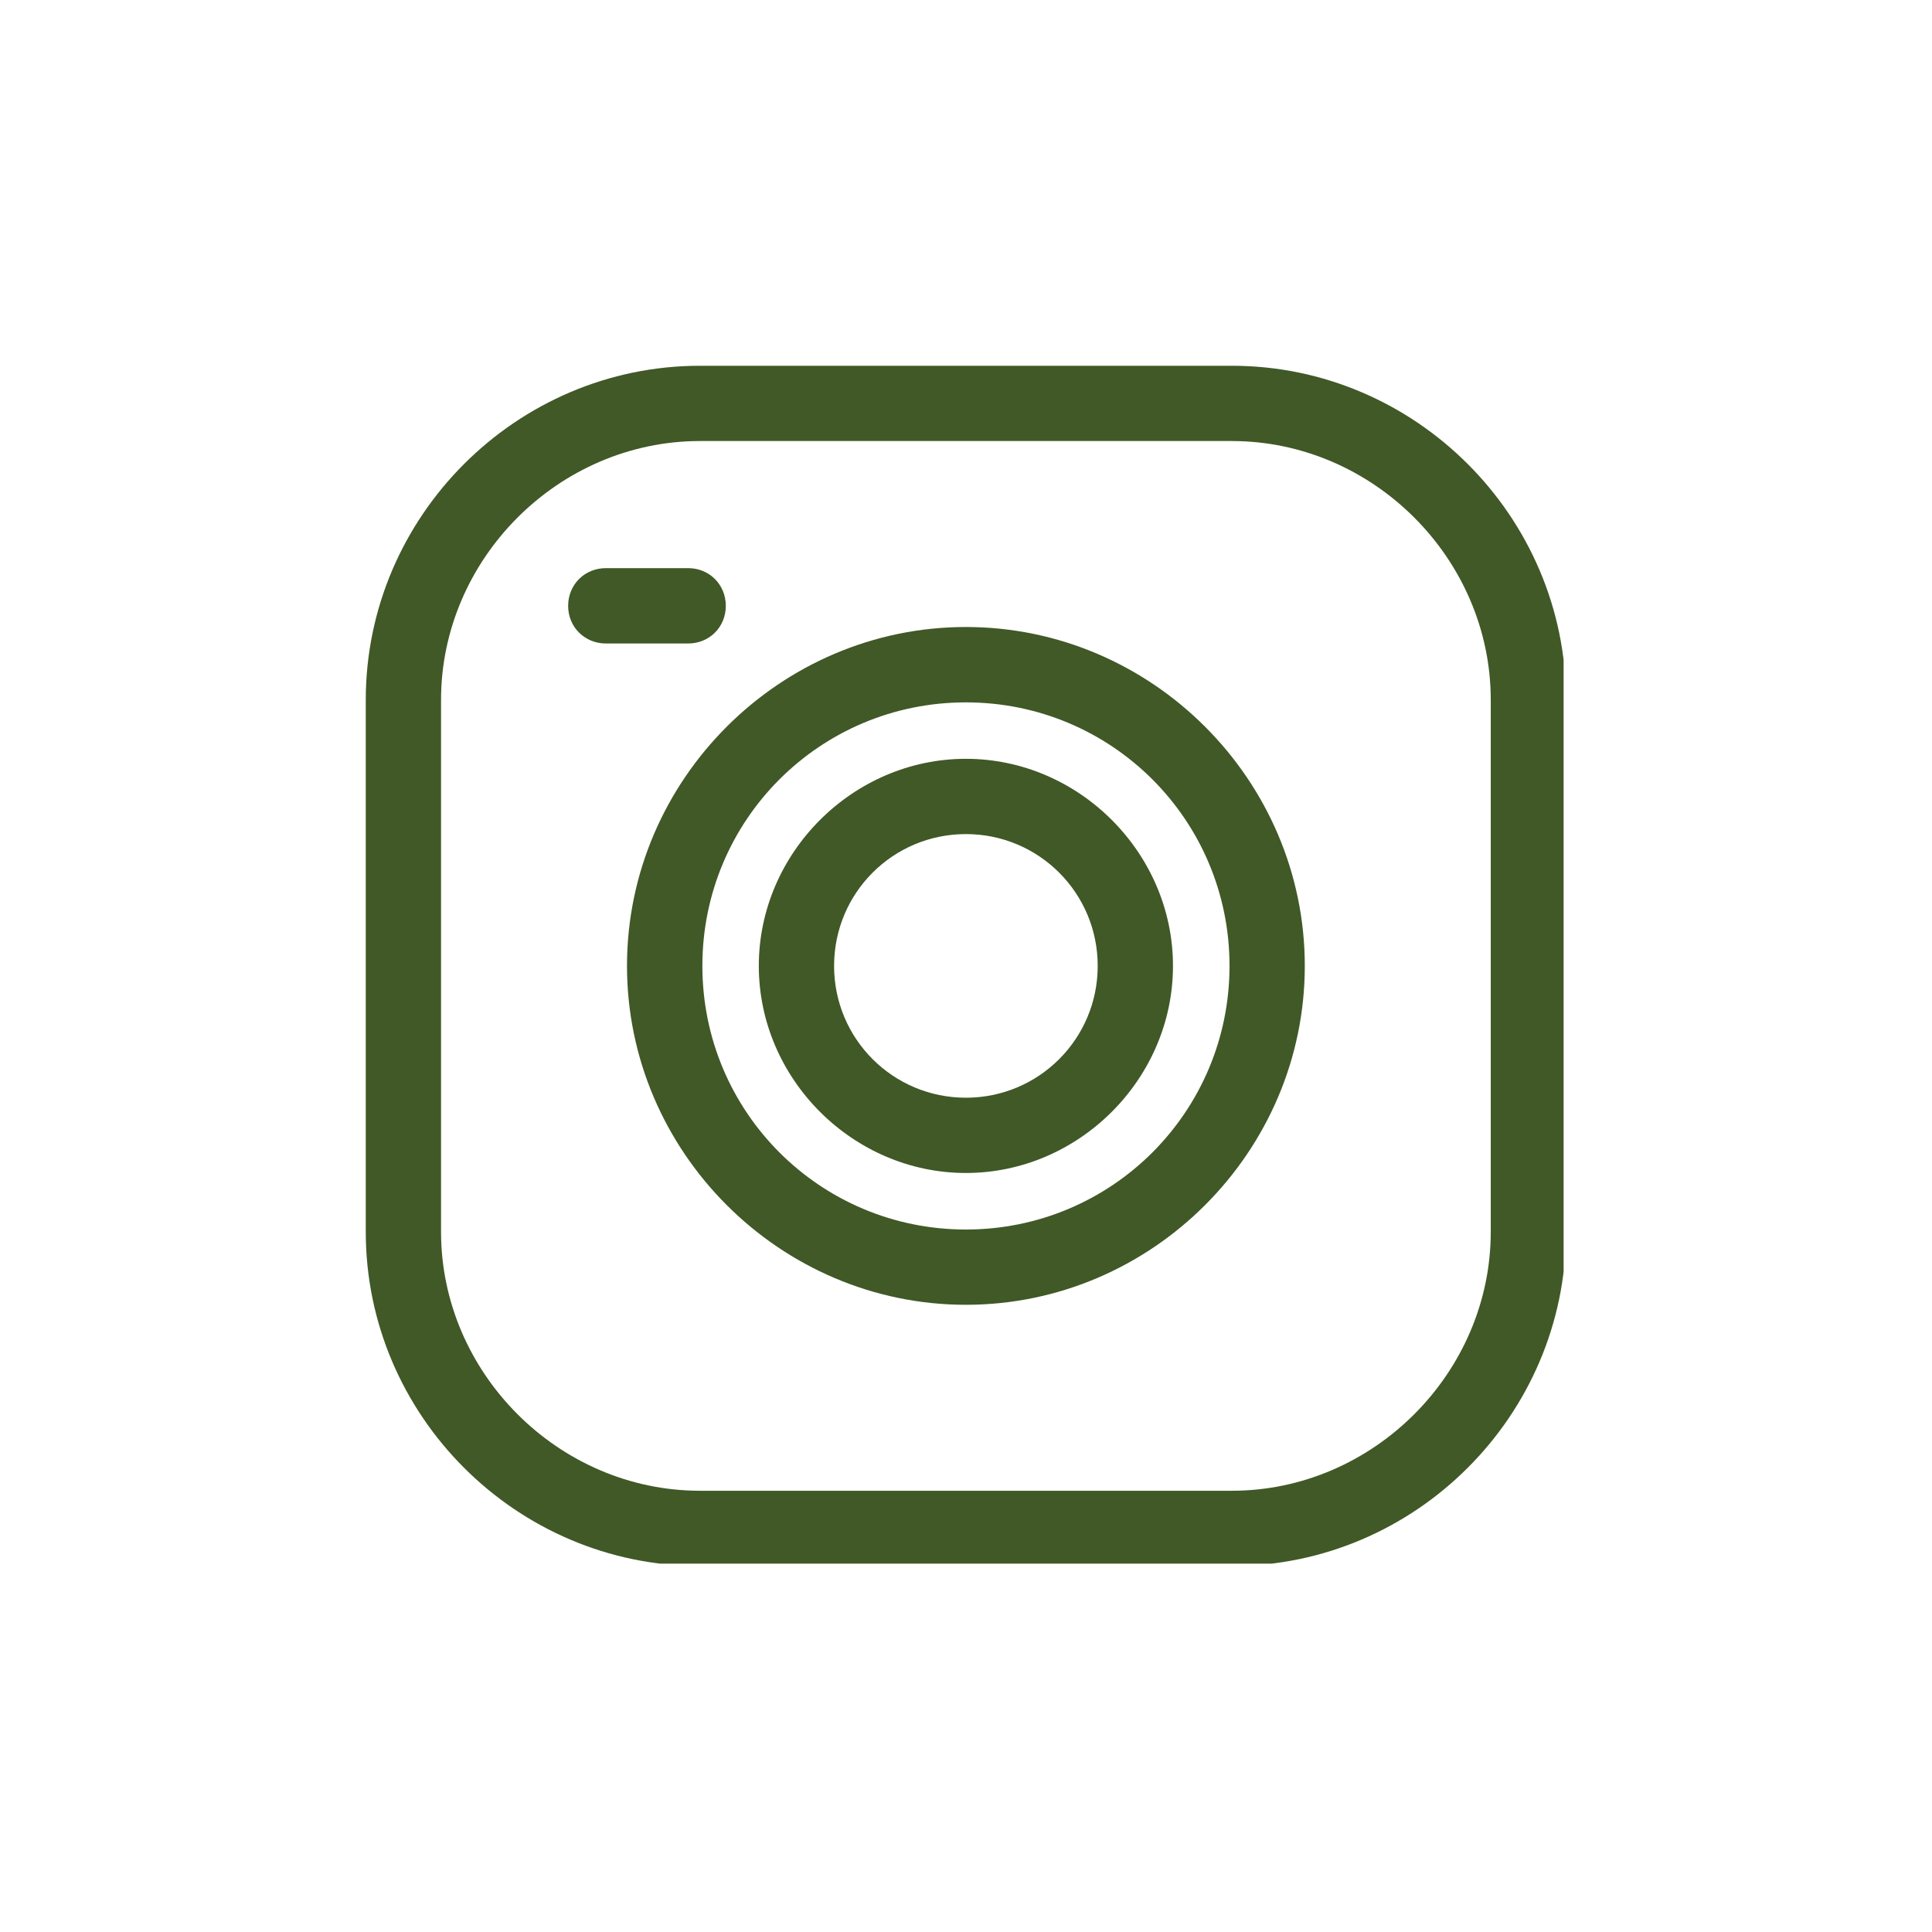
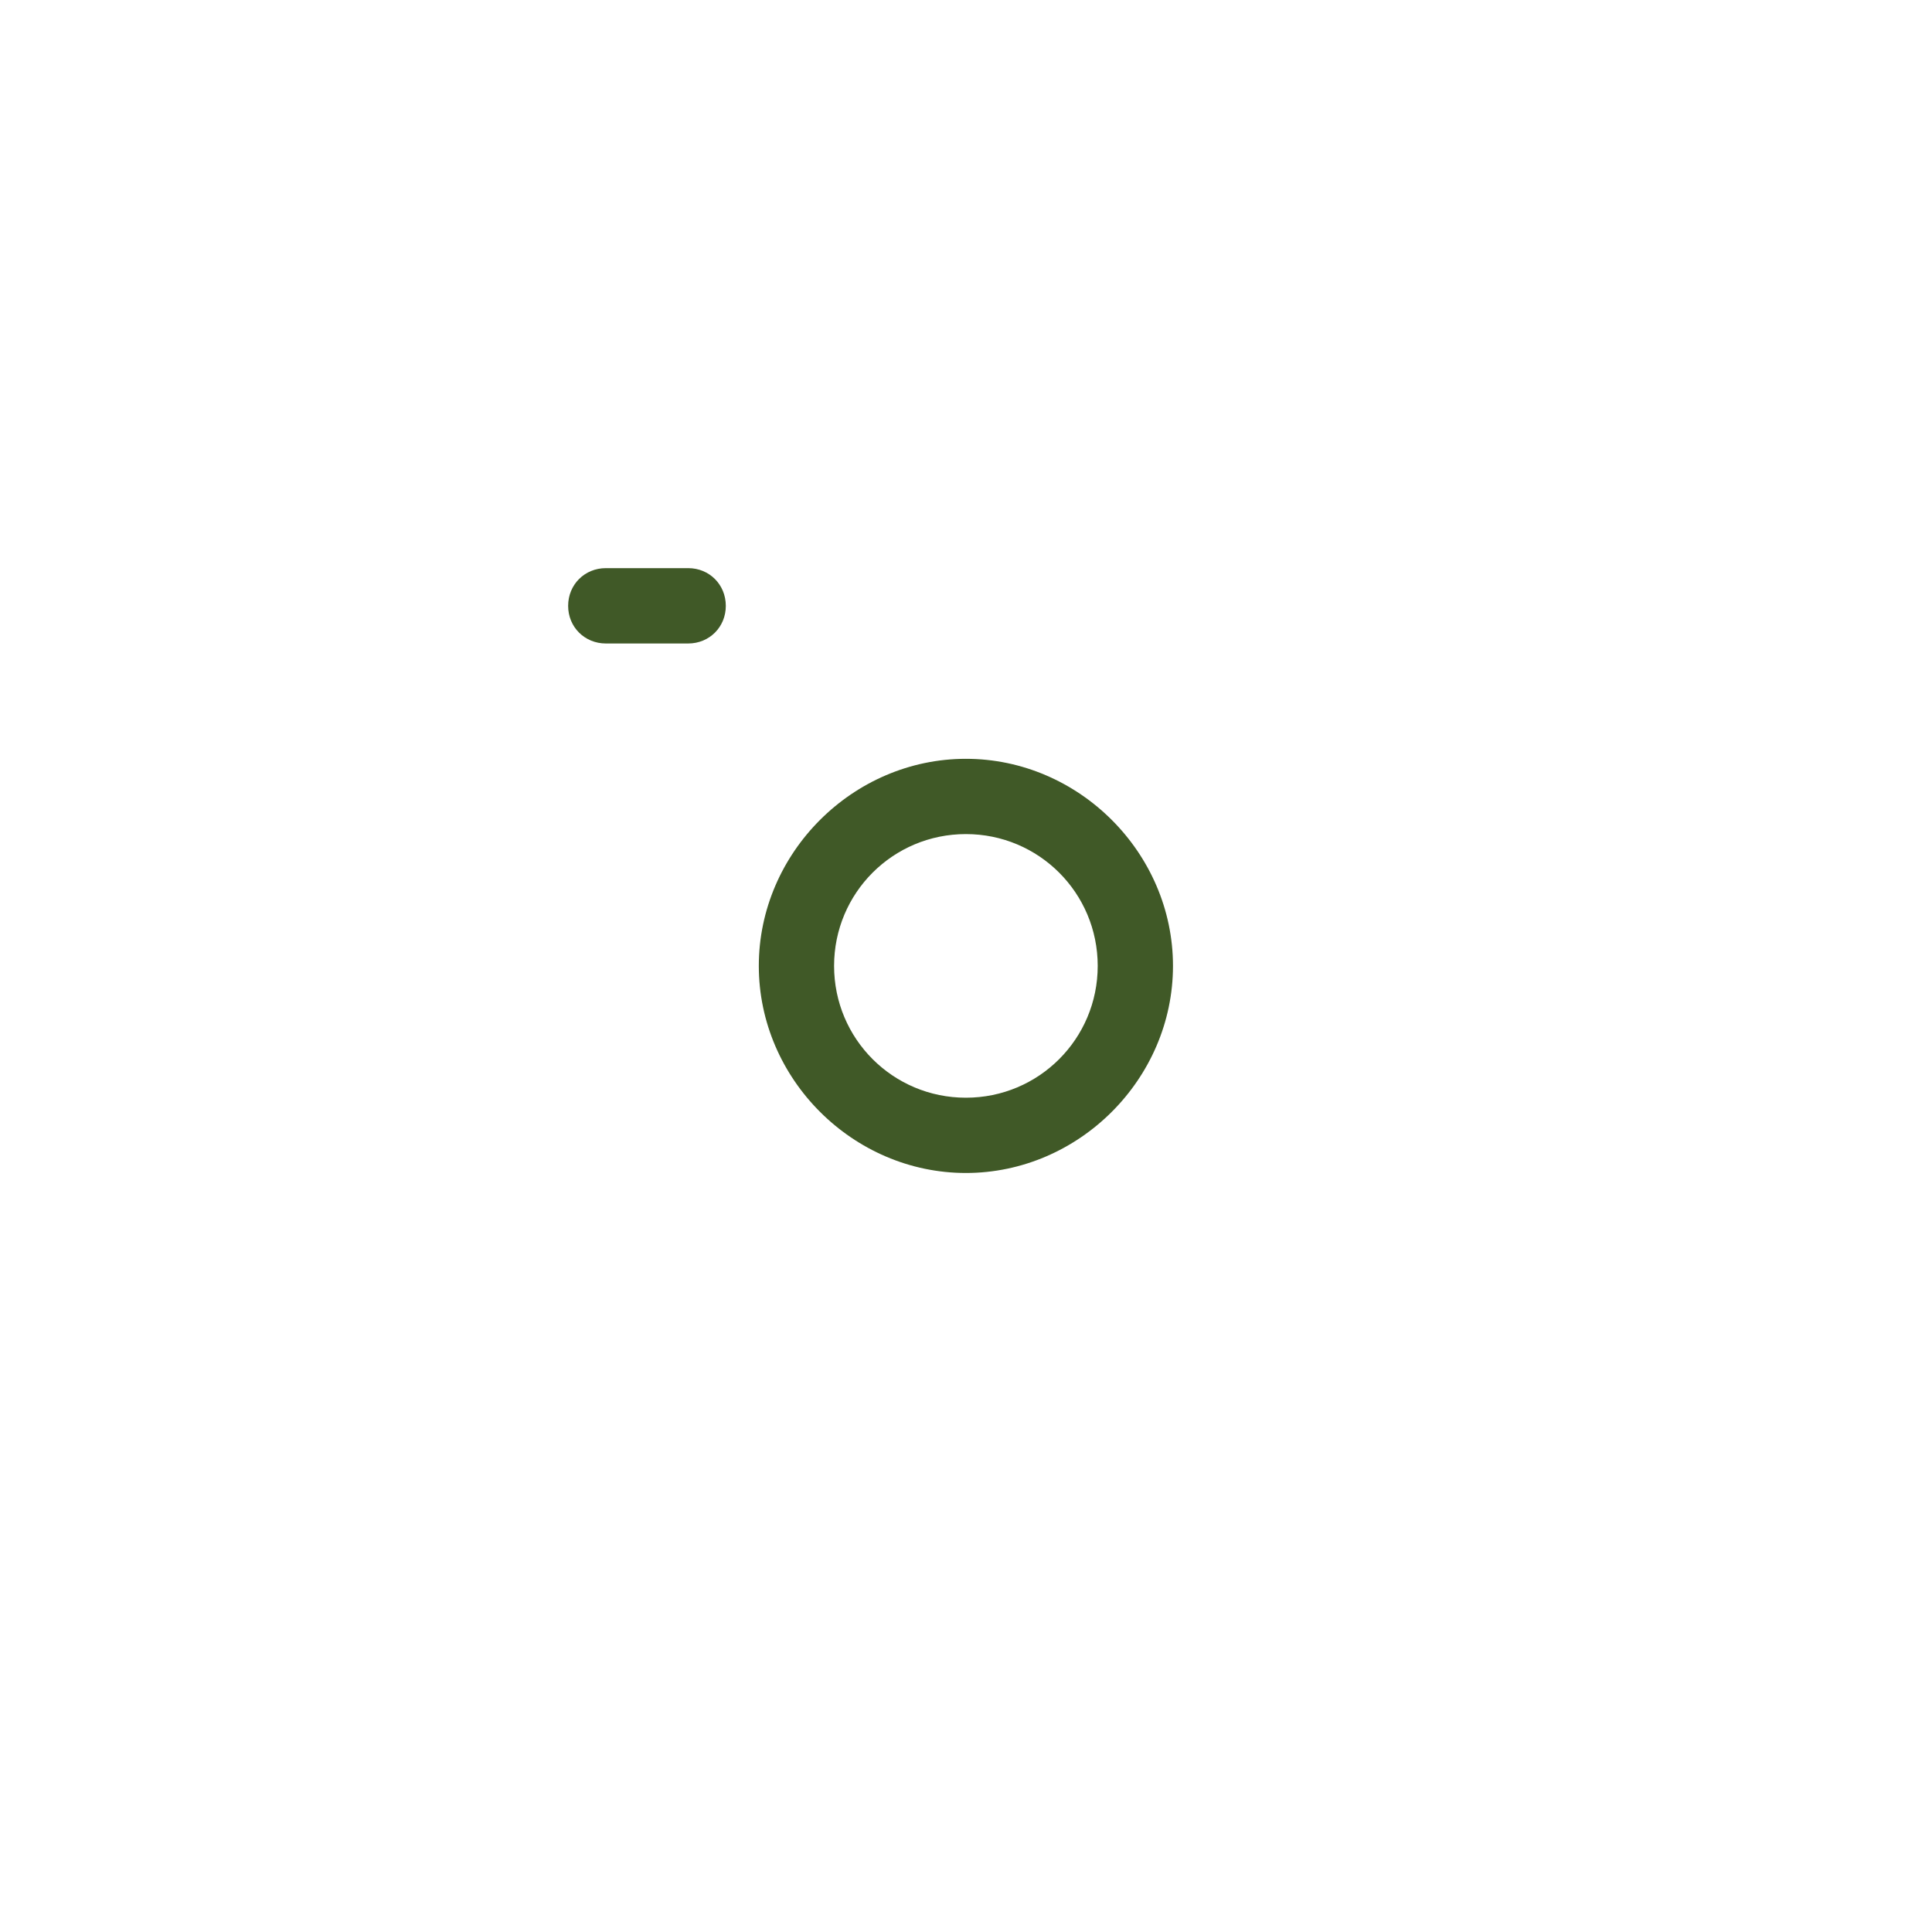
<svg xmlns="http://www.w3.org/2000/svg" width="100" zoomAndPan="magnify" viewBox="0 0 75 75" height="100" preserveAspectRatio="xMidYMid meet" version="1.0">
  <defs>
    <clipPath id="2e8a60f43e">
-       <path d="M 14.199 14.199 L 60.699 14.199 L 60.699 60.699 L 14.199 60.699 Z M 14.199 14.199 " clip-rule="nonzero" />
-     </clipPath>
+       </clipPath>
  </defs>
  <rect x="-7.5" width="90" fill="#ffffff" y="-7.5" height="90" fill-opacity="1" />
  <rect x="-7.5" width="90" fill="#ffffff" y="-7.5" height="90" fill-opacity="1" />
  <g clip-path="url(#2e8a60f43e)">
-     <path fill="#405927" d="M 47.82 60.793 L 27.172 60.793 C 20.047 60.793 14.199 54.945 14.199 47.82 L 14.199 27.172 C 14.199 20.047 20.047 14.199 27.172 14.199 L 47.82 14.199 C 54.945 14.199 60.793 20.047 60.793 27.172 L 60.793 47.82 C 60.793 54.945 54.945 60.793 47.82 60.793 Z M 27.172 17.121 C 21.691 17.121 17.121 21.691 17.121 27.172 L 17.121 47.82 C 17.121 53.301 21.691 57.871 27.172 57.871 L 47.82 57.871 C 53.301 57.871 57.871 53.301 57.871 47.82 L 57.871 27.172 C 57.871 21.691 53.301 17.121 47.82 17.121 Z M 27.172 17.121 " fill-opacity="1" fill-rule="evenodd" />
+     <path fill="#405927" d="M 47.82 60.793 L 27.172 60.793 C 20.047 60.793 14.199 54.945 14.199 47.82 L 14.199 27.172 C 14.199 20.047 20.047 14.199 27.172 14.199 L 47.82 14.199 C 54.945 14.199 60.793 20.047 60.793 27.172 L 60.793 47.82 C 60.793 54.945 54.945 60.793 47.82 60.793 Z C 21.691 17.121 17.121 21.691 17.121 27.172 L 17.121 47.82 C 17.121 53.301 21.691 57.871 27.172 57.871 L 47.82 57.871 C 53.301 57.871 57.871 53.301 57.871 47.82 L 57.871 27.172 C 57.871 21.691 53.301 17.121 47.82 17.121 Z M 27.172 17.121 " fill-opacity="1" fill-rule="evenodd" />
  </g>
  <path fill="#405927" d="M 37.496 45.535 C 33.109 45.535 29.457 41.883 29.457 37.496 C 29.457 33.109 33.109 29.457 37.496 29.457 C 41.883 29.457 45.535 33.109 45.535 37.496 C 45.535 41.883 41.883 45.535 37.496 45.535 Z M 37.496 32.379 C 34.664 32.379 32.379 34.664 32.379 37.496 C 32.379 40.328 34.664 42.613 37.496 42.613 C 40.328 42.613 42.613 40.328 42.613 37.496 C 42.613 34.664 40.328 32.379 37.496 32.379 Z M 37.496 32.379 " fill-opacity="1" fill-rule="evenodd" />
-   <path fill="#405927" d="M 37.496 50.652 C 30.277 50.652 24.34 44.715 24.34 37.496 C 24.34 30.277 30.277 24.34 37.496 24.34 C 44.715 24.34 50.652 30.277 50.652 37.496 C 50.652 44.715 44.715 50.652 37.496 50.652 Z M 37.496 27.266 C 31.832 27.266 27.266 31.832 27.266 37.496 C 27.266 43.16 31.832 47.73 37.496 47.73 C 43.16 47.73 47.73 43.16 47.73 37.496 C 47.73 31.832 43.16 27.266 37.496 27.266 Z M 37.496 27.266 " fill-opacity="1" fill-rule="evenodd" />
  <path fill="#405927" d="M 26.715 24.98 L 23.52 24.98 C 22.695 24.98 22.055 24.34 22.055 23.52 C 22.055 22.695 22.695 22.055 23.52 22.055 L 26.715 22.055 C 27.539 22.055 28.176 22.695 28.176 23.52 C 28.176 24.34 27.539 24.98 26.715 24.98 Z M 26.715 24.98 " fill-opacity="1" fill-rule="evenodd" />
</svg>